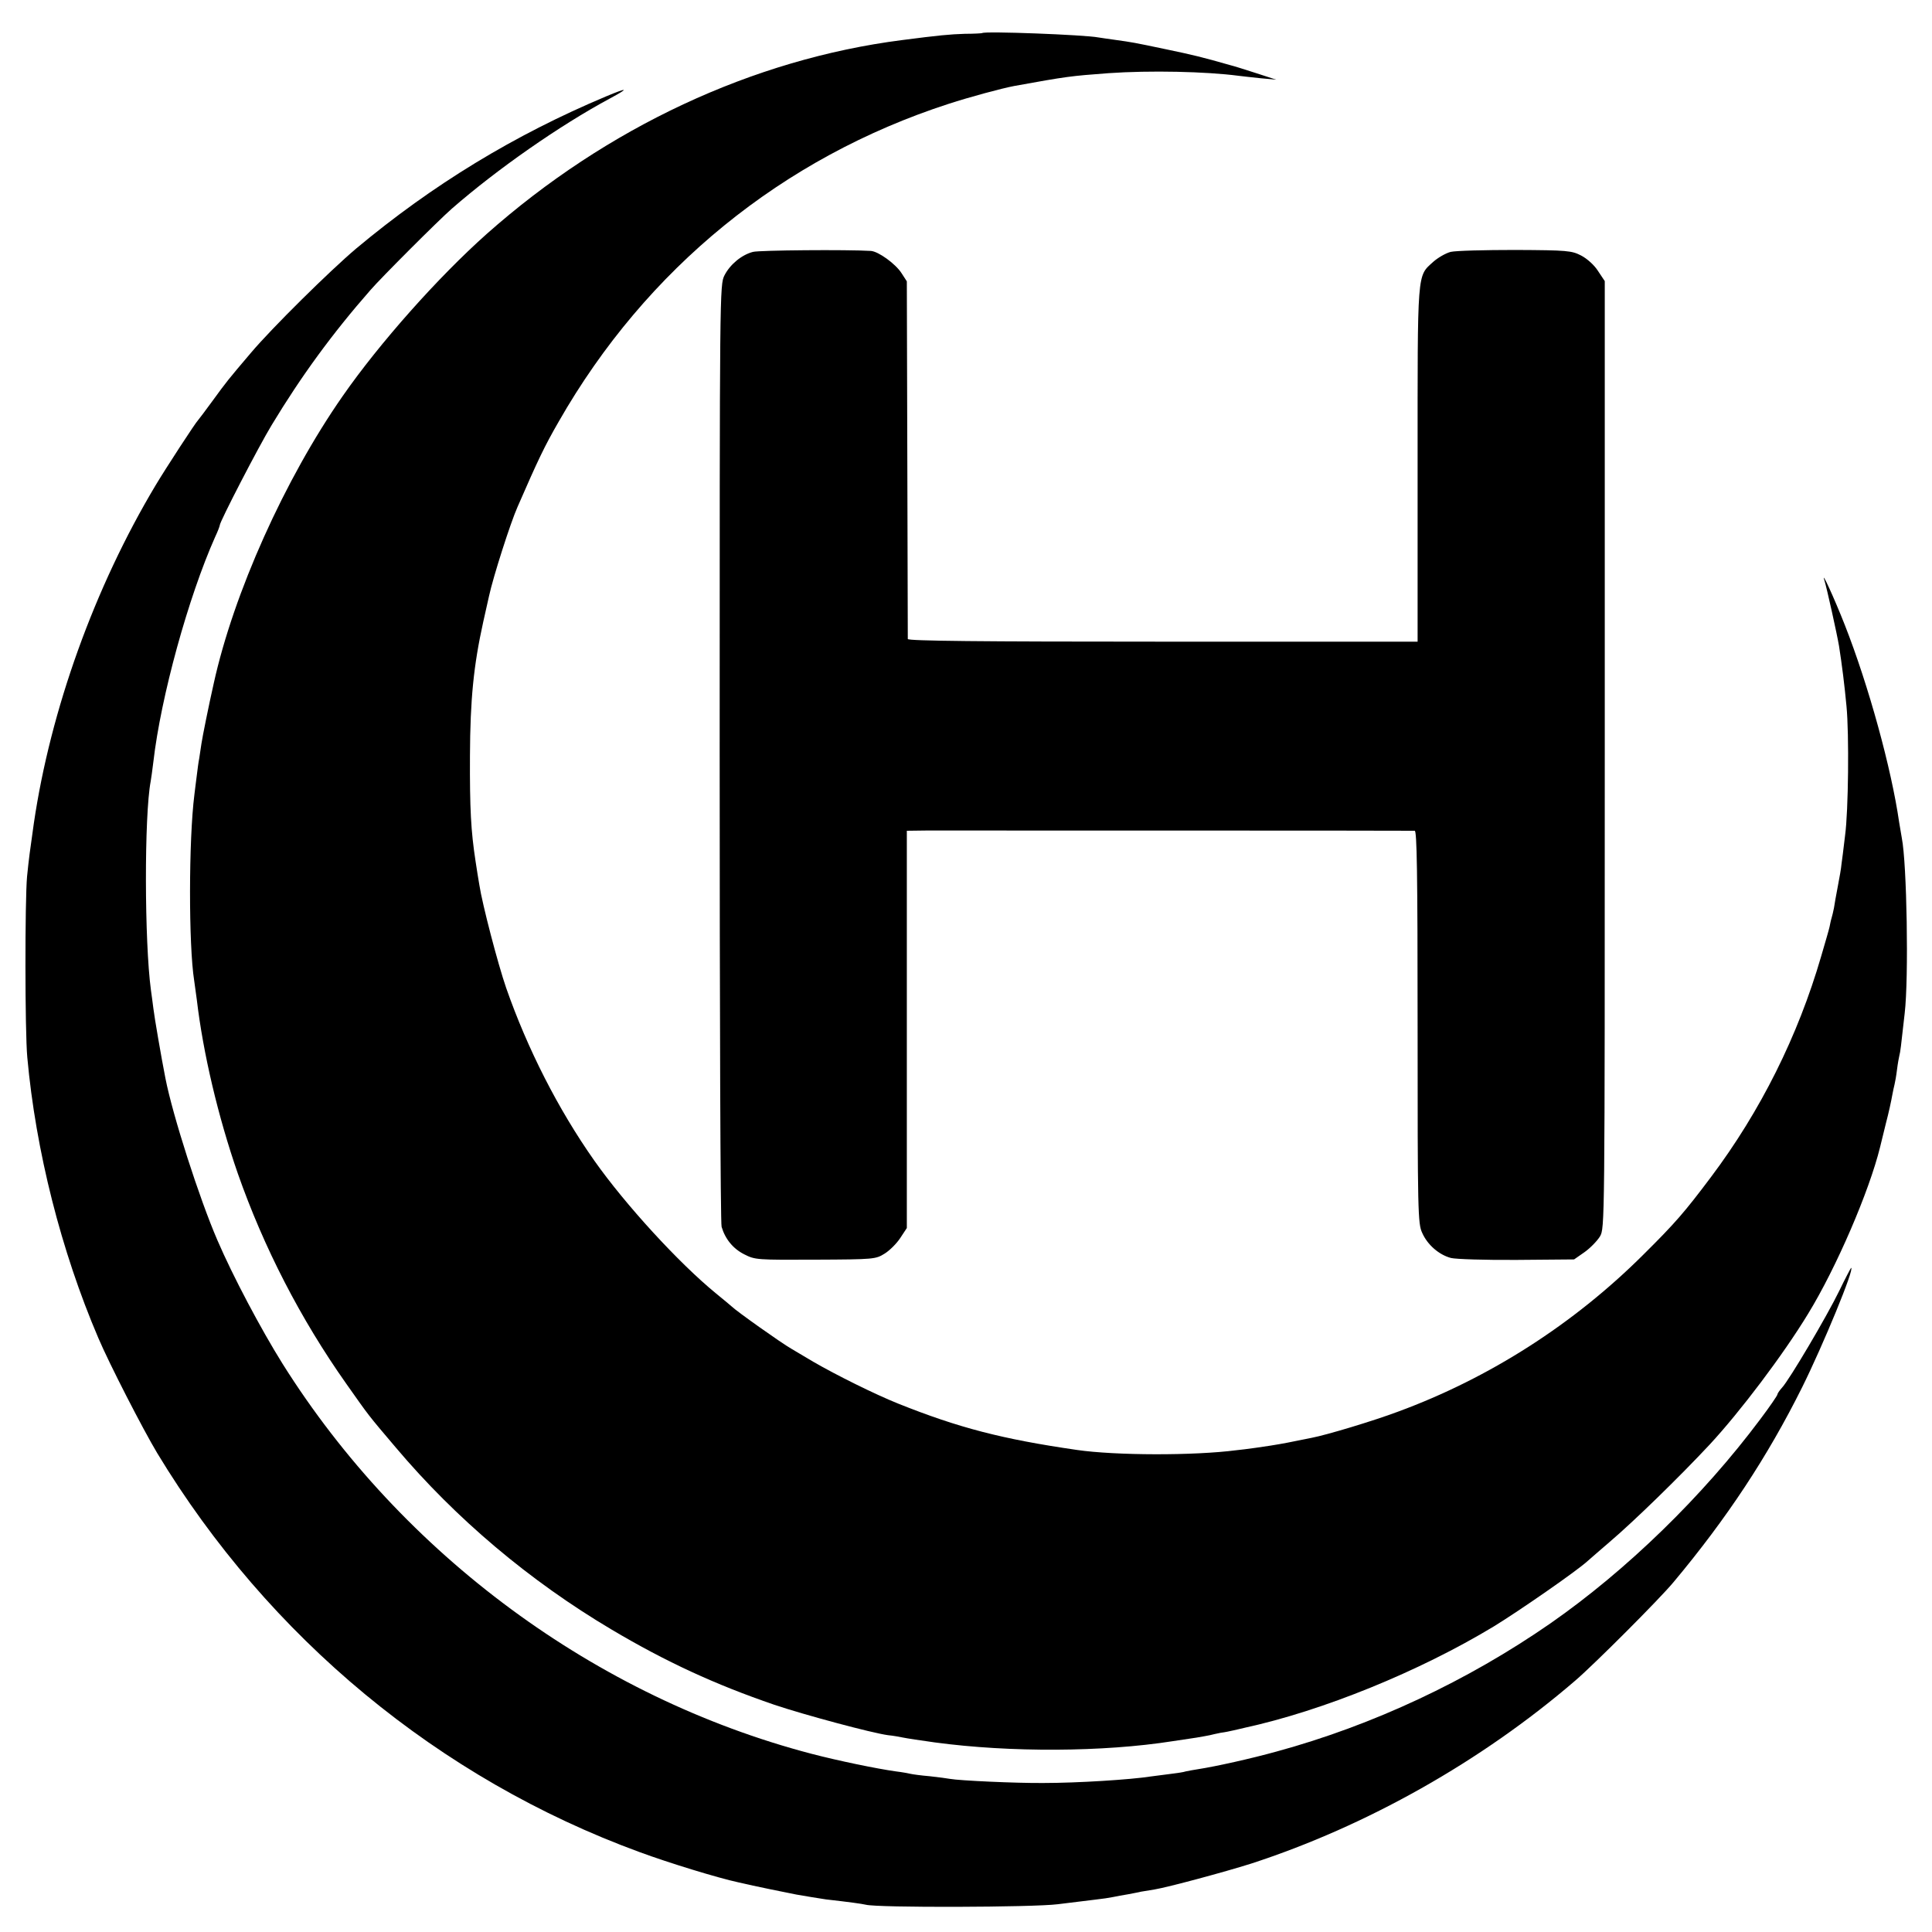
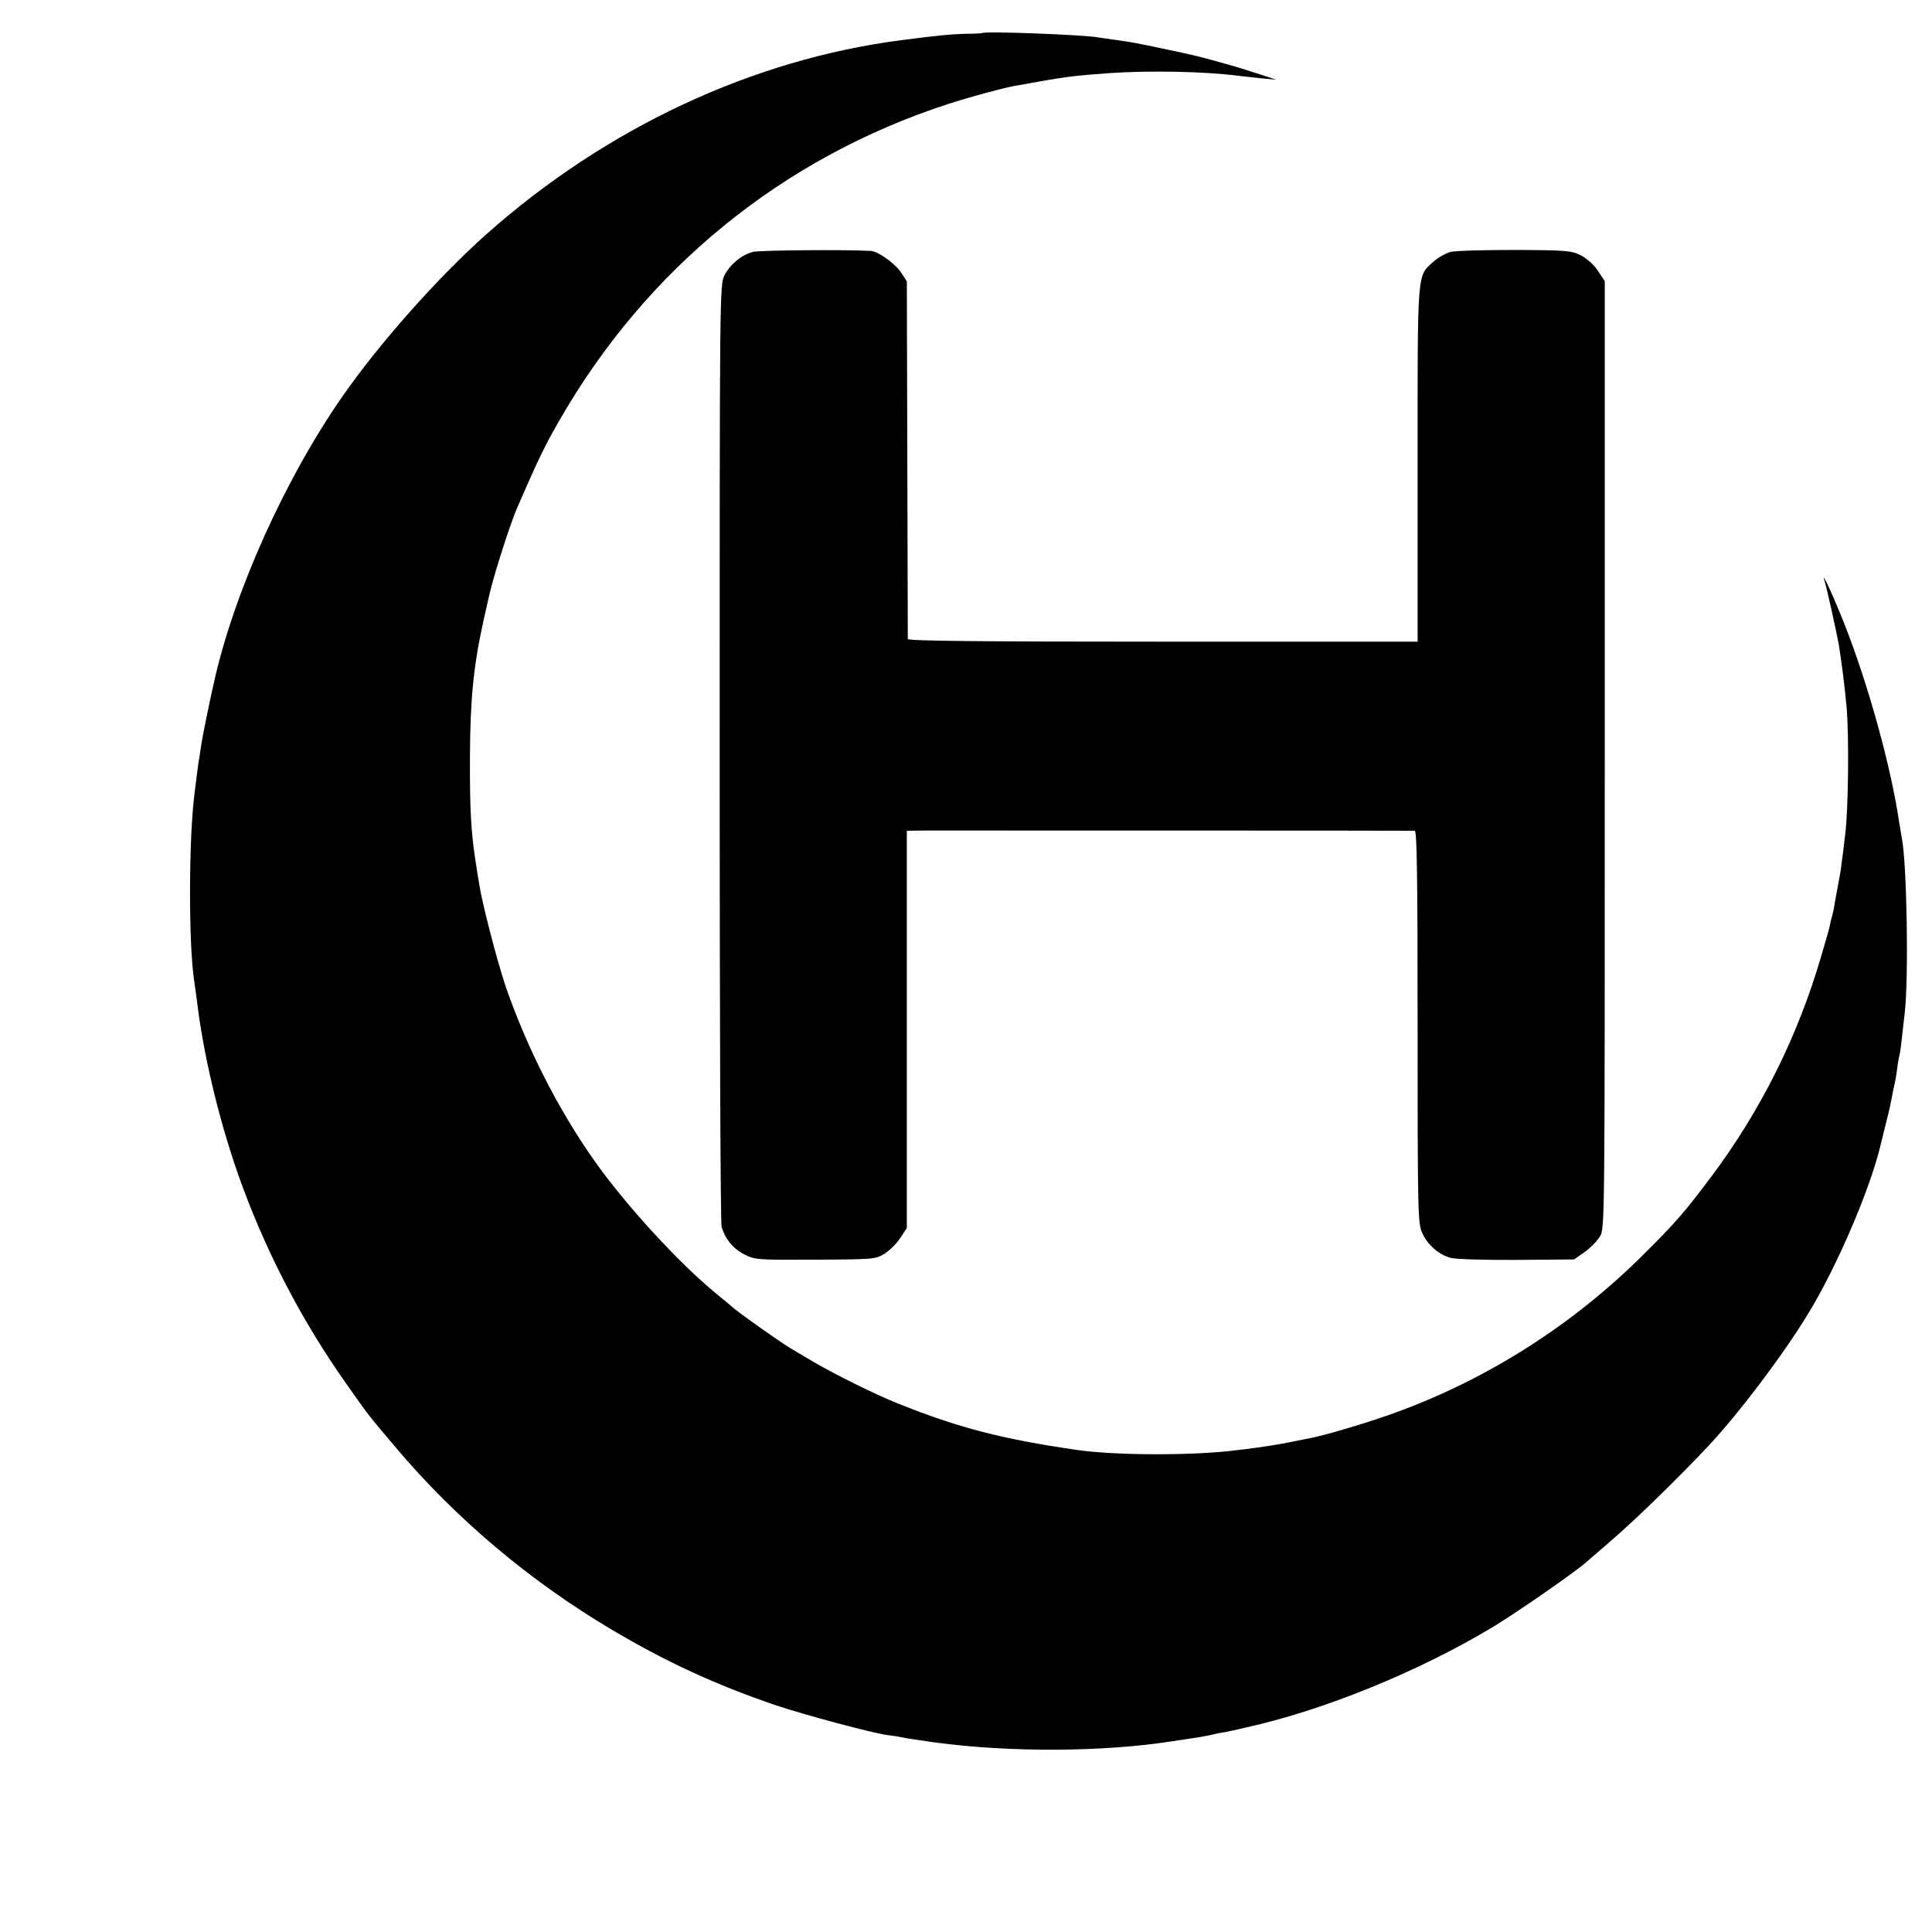
<svg xmlns="http://www.w3.org/2000/svg" version="1.0" width="800pt" height="800pt" viewBox="0 0 800 800" preserveAspectRatio="xMidYMid meet">
  <g transform="translate(0,800) scale(0.1,-0.1)" fill="#000000" stroke="none">
    <path d="M4067 7863 c-2 -1 -34 -3 -72 -3 -62 -2 -106 -6 -260 -26 -617 -79 -1223 -362 -1720 -803 -200 -178 -443 -451 -596 -671 -240 -344 -452 -817 -534 -1190 -20 -88 -47 -222 -51 -250 -3 -19 -7 -46 -9 -60 -3 -14 -7 -45 -10 -70 -3 -25 -8 -61 -10 -80 -24 -188 -24 -626 -1 -770 2 -14 7 -50 11 -80 26 -221 88 -484 170 -720 107 -305 259 -601 449 -870 96 -136 87 -125 205 -264 249 -295 555 -553 894 -754 226 -134 428 -227 673 -311 125 -42 404 -117 471 -126 21 -2 49 -7 63 -10 14 -3 73 -12 131 -20 312 -42 697 -40 984 5 33 5 78 12 100 15 22 4 47 8 55 10 8 2 29 7 45 10 17 2 40 7 53 10 12 3 32 7 43 10 327 71 726 234 1034 420 103 63 346 231 390 272 11 10 52 45 90 78 100 85 290 270 415 404 125 135 303 370 407 541 117 191 253 507 298 690 2 8 13 52 24 98 12 45 23 97 26 115 3 17 8 39 10 47 2 8 7 35 10 60 3 25 8 52 10 60 4 15 6 31 22 175 17 146 9 620 -12 725 -2 13 -7 42 -11 65 -32 222 -126 565 -225 817 -44 112 -101 236 -84 183 9 -28 52 -222 60 -270 12 -76 23 -164 31 -250 11 -114 8 -433 -6 -535 -6 -52 -13 -106 -15 -120 -1 -14 -8 -54 -15 -90 -7 -36 -14 -76 -16 -90 -3 -14 -7 -33 -10 -42 -3 -9 -6 -25 -8 -35 -2 -10 -18 -65 -35 -123 -96 -330 -251 -641 -457 -915 -109 -145 -147 -189 -279 -320 -289 -288 -638 -511 -1015 -650 -104 -39 -297 -97 -360 -109 -14 -3 -59 -12 -100 -20 -41 -8 -100 -17 -130 -21 -30 -4 -66 -9 -80 -10 -177 -23 -501 -22 -660 1 -311 45 -491 92 -741 192 -97 39 -256 118 -351 173 -40 24 -81 48 -91 54 -42 24 -228 156 -247 175 -3 3 -32 27 -65 54 -154 126 -375 367 -504 550 -150 213 -277 463 -365 715 -34 98 -99 347 -111 426 -4 22 -11 67 -16 100 -19 124 -24 216 -23 435 1 234 15 374 55 555 11 50 22 98 24 107 17 79 89 304 118 369 85 195 111 250 171 354 361 632 926 1092 1614 1315 86 28 219 64 272 74 221 40 231 41 390 53 171 12 404 7 540 -11 14 -2 54 -6 90 -10 l65 -6 -80 26 c-44 14 -93 30 -110 34 -119 34 -157 43 -267 66 -133 28 -139 29 -211 39 -27 4 -58 8 -69 10 -56 11 -473 27 -481 18z" />
-     <path d="M2510 7601 c-381 -160 -719 -366 -1035 -630 -110 -93 -349 -329 -436 -432 -96 -113 -100 -118 -159 -199 -30 -41 -57 -77 -60 -80 -9 -8 -133 -198 -176 -270 -253 -423 -435 -930 -504 -1400 -17 -120 -20 -141 -28 -220 -9 -98 -9 -641 1 -748 35 -387 140 -802 294 -1162 45 -106 184 -377 244 -477 462 -764 1167 -1348 1997 -1652 122 -45 324 -107 412 -126 59 -14 211 -45 238 -50 17 -3 47 -8 65 -11 17 -3 43 -7 57 -9 97 -11 148 -18 165 -22 48 -13 693 -11 795 2 58 7 128 16 155 19 28 3 61 8 75 11 14 3 41 8 60 11 19 4 44 8 55 11 11 2 36 6 55 9 59 10 289 72 400 107 477 155 954 423 1344 759 79 68 348 337 406 407 220 263 389 519 532 806 87 175 219 495 203 495 -1 0 -24 -43 -49 -95 -51 -105 -207 -369 -237 -401 -10 -11 -19 -24 -19 -28 0 -4 -32 -51 -72 -104 -237 -317 -552 -624 -868 -844 -343 -238 -735 -422 -1135 -531 -105 -29 -248 -61 -325 -73 -19 -3 -42 -7 -50 -9 -8 -3 -35 -7 -60 -10 -25 -3 -63 -8 -85 -11 -83 -13 -302 -27 -445 -27 -114 -1 -348 10 -386 17 -10 2 -48 7 -84 11 -36 3 -72 8 -80 10 -8 2 -35 7 -60 10 -79 11 -239 44 -350 73 -893 234 -1694 825 -2190 1615 -90 144 -206 363 -270 512 -74 171 -185 516 -215 670 -17 86 -46 255 -50 290 -3 22 -7 56 -10 75 -27 199 -28 724 -1 865 2 11 7 47 11 80 31 270 145 683 256 932 11 23 19 45 19 48 0 15 162 328 215 415 122 202 251 379 409 559 44 51 281 288 337 337 188 164 446 344 654 456 82 44 76 47 -15 9z" />
    <path d="M3118 6957 c-47 -12 -95 -52 -118 -97 -20 -39 -20 -60 -20 -1977 0 -1066 3 -1949 8 -1963 15 -51 48 -91 94 -114 45 -23 53 -23 295 -22 243 1 249 2 286 25 21 13 50 42 65 65 l27 41 0 822 0 823 80 1 c94 0 2004 0 2023 -1 9 0 12 -170 12 -812 0 -767 1 -815 19 -853 22 -50 70 -91 119 -104 20 -5 143 -9 274 -8 l236 2 43 30 c24 17 52 46 64 65 20 35 20 38 20 1996 l0 1960 -28 42 c-15 24 -45 51 -70 64 -39 20 -56 22 -272 23 -126 0 -247 -3 -268 -8 -20 -5 -53 -24 -72 -41 -68 -62 -65 -27 -65 -839 l0 -734 -1055 0 c-757 0 -1055 3 -1056 11 0 6 -1 342 -2 746 l-2 735 -22 34 c-25 39 -96 90 -127 92 -99 6 -462 3 -488 -4z" />
  </g>
</svg>